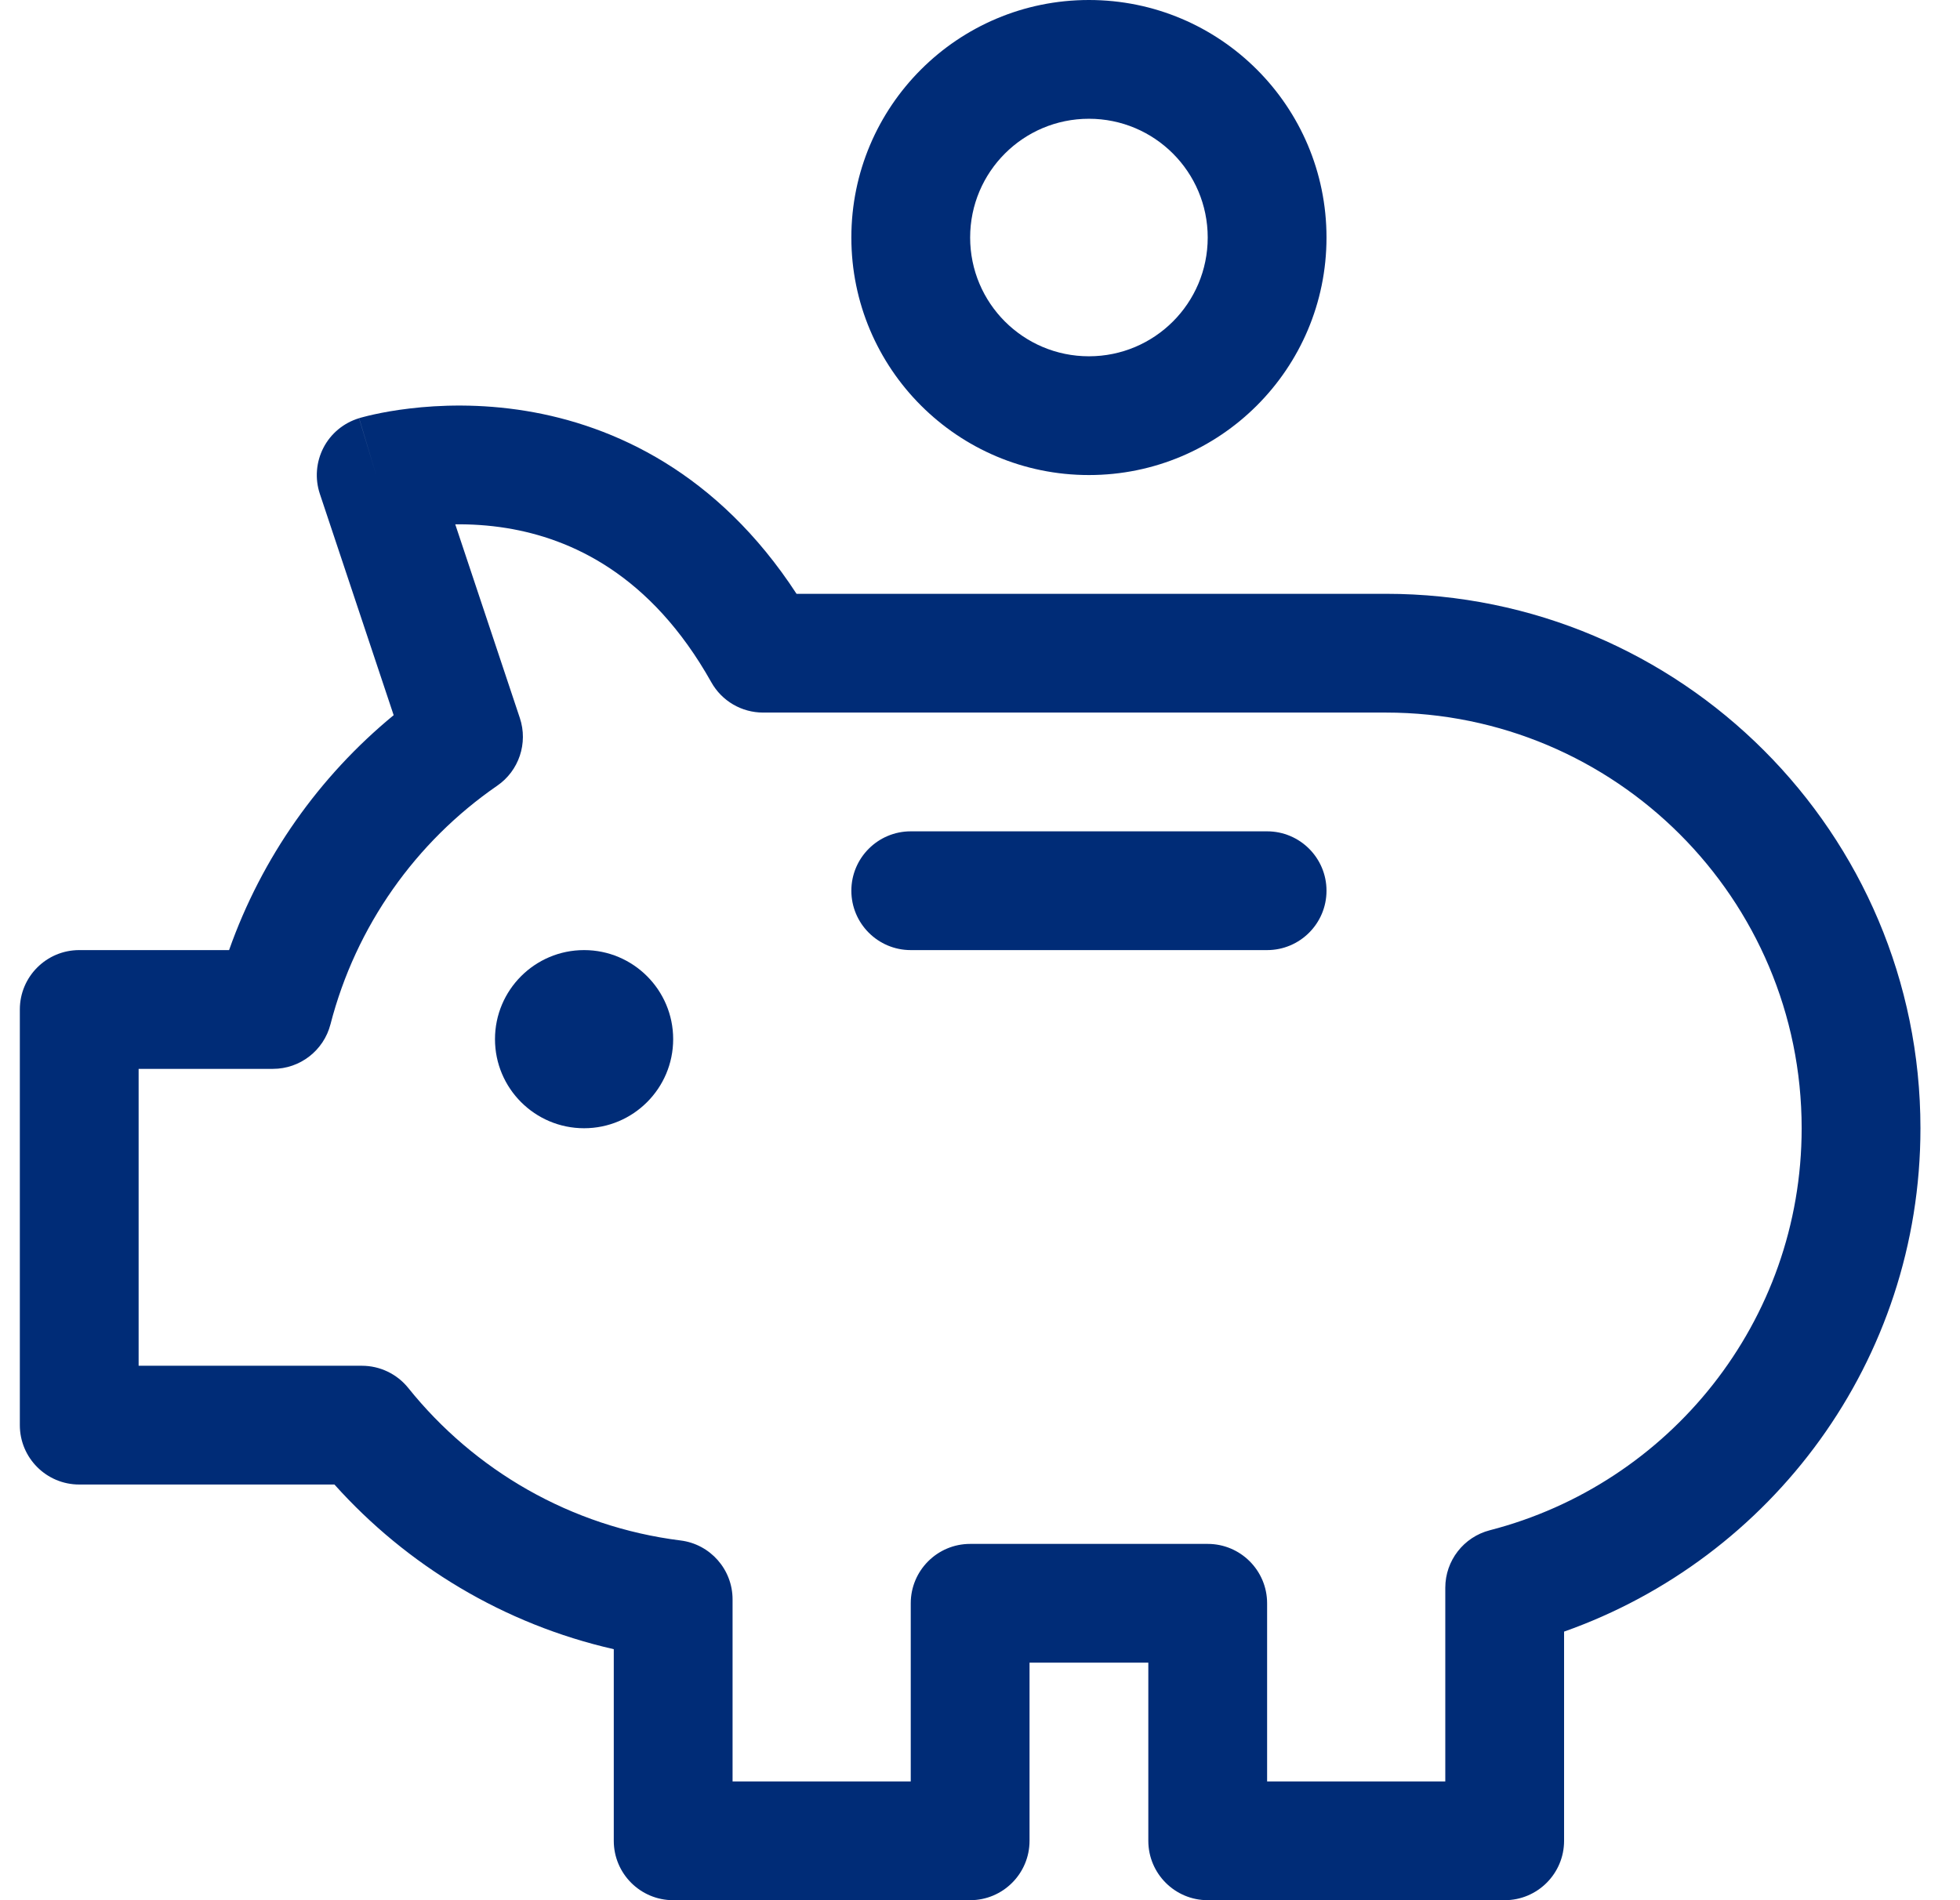
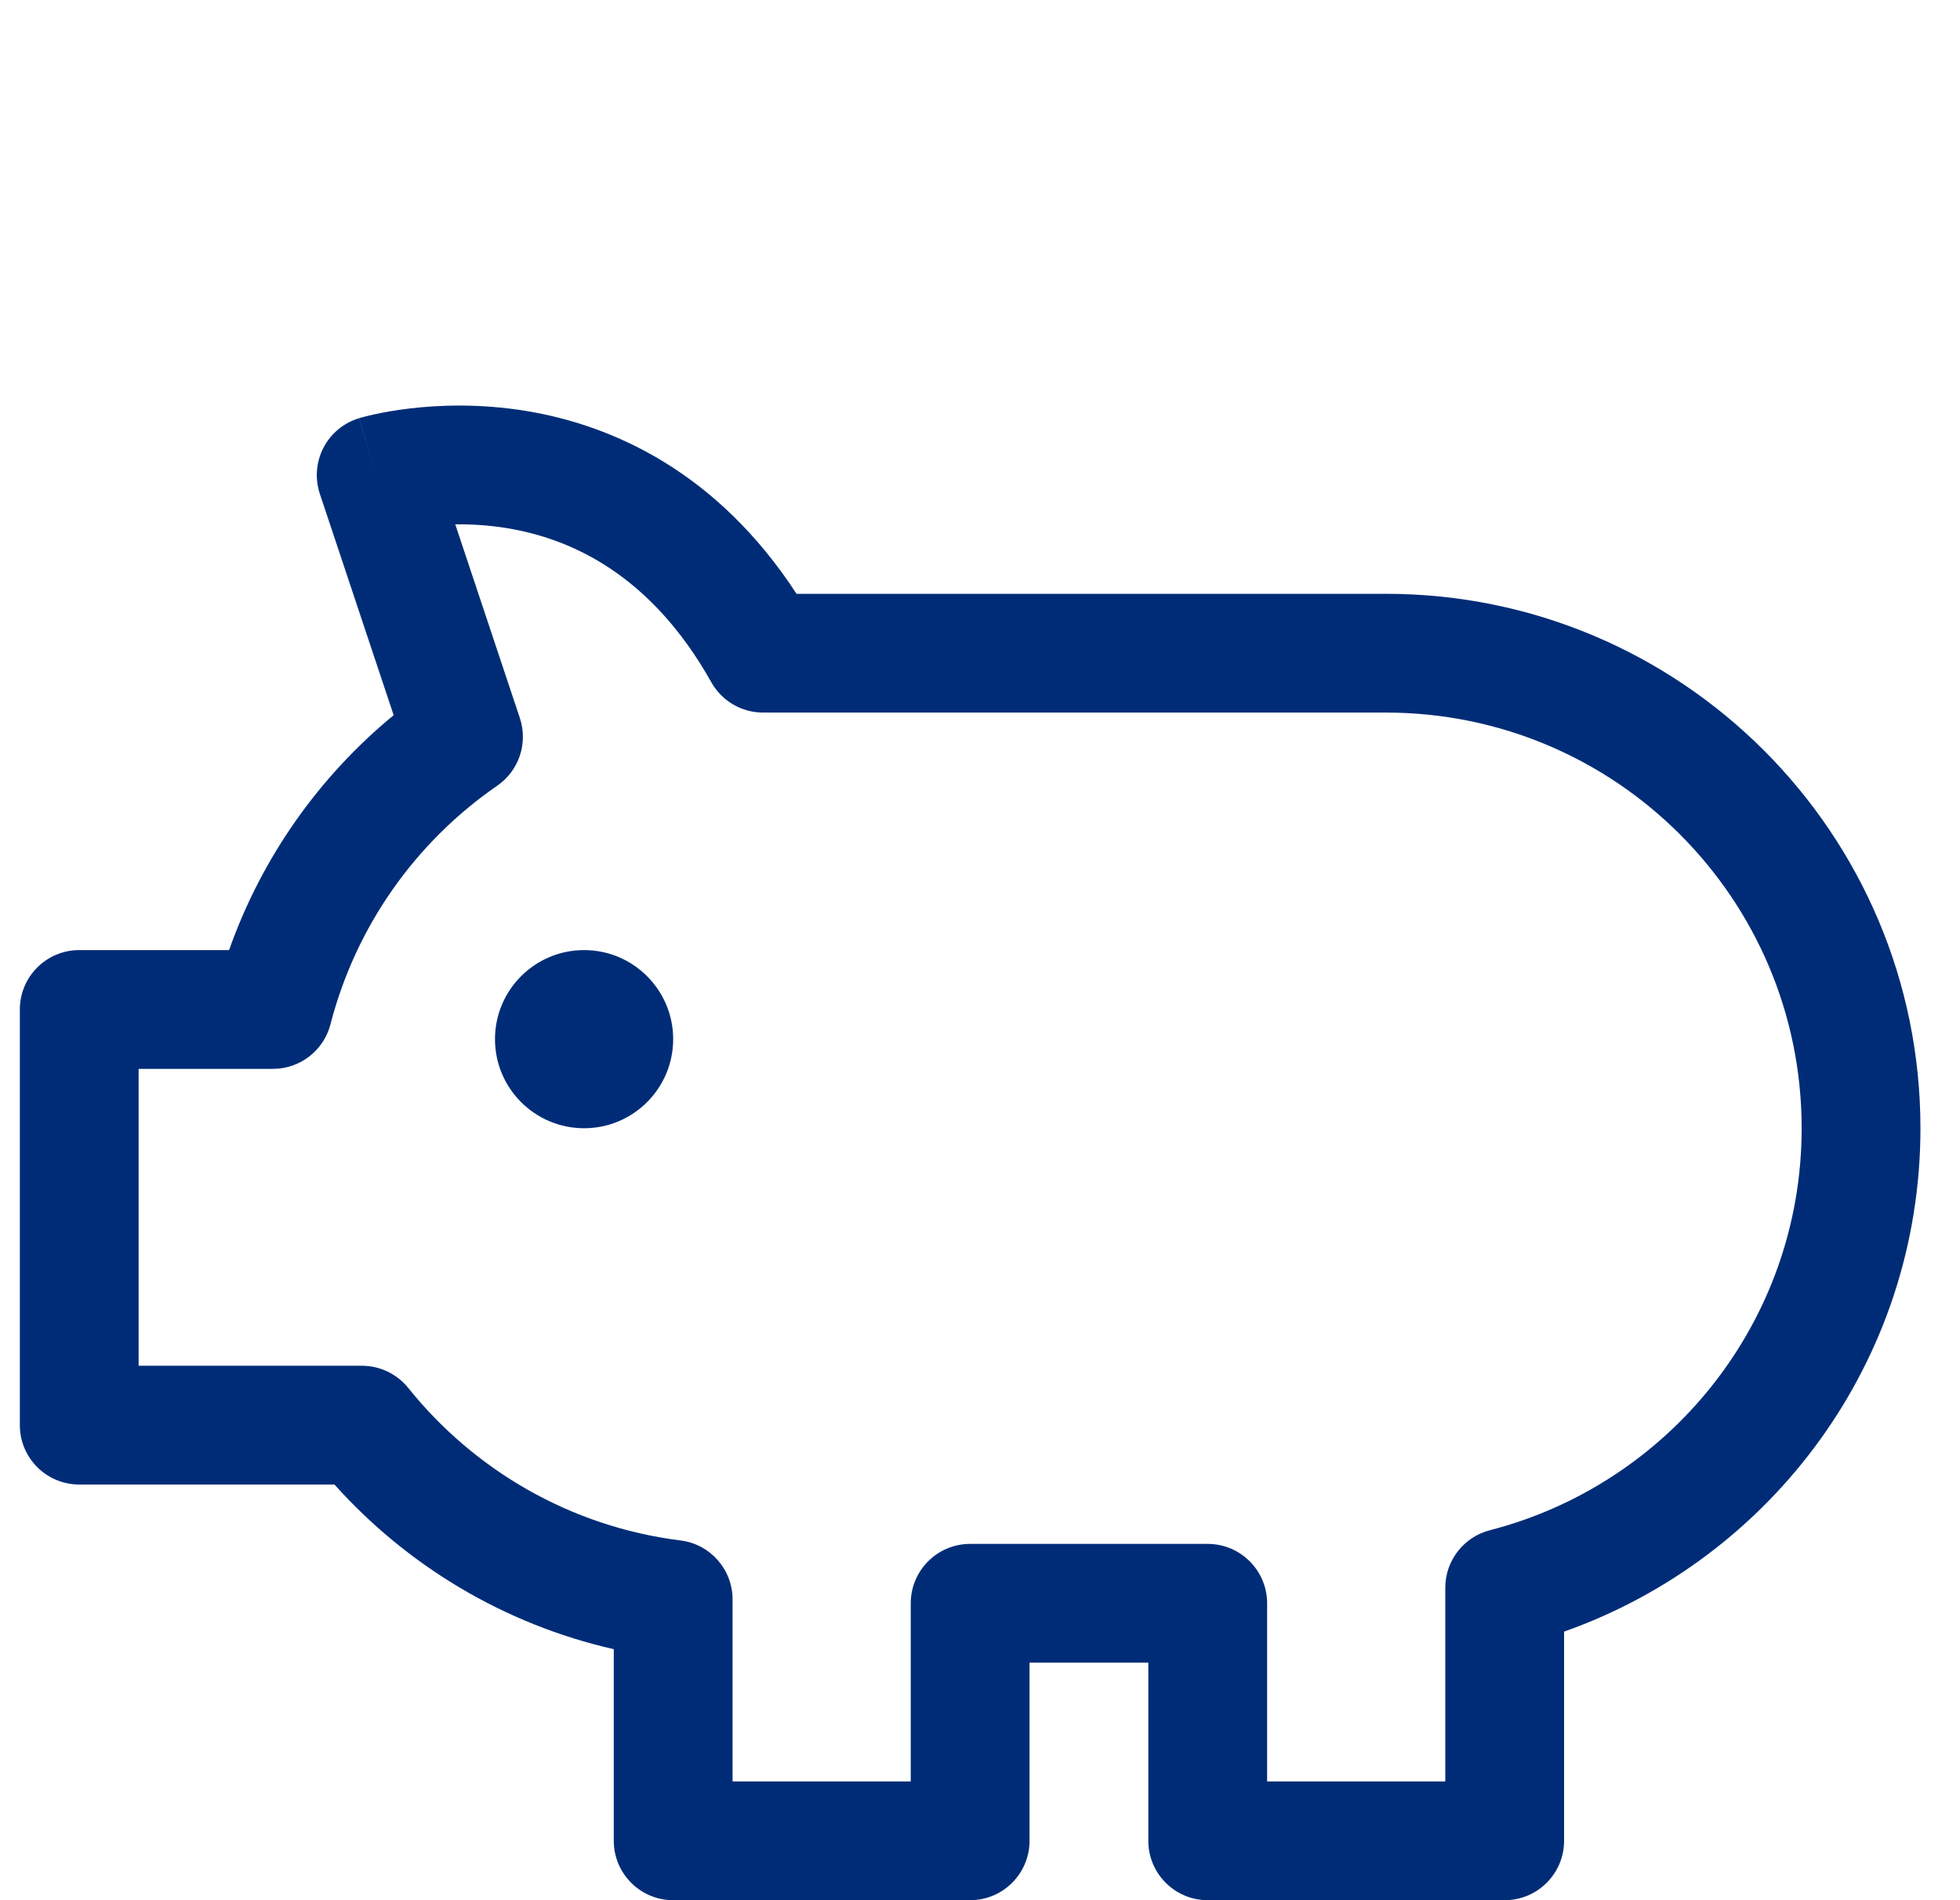
<svg xmlns="http://www.w3.org/2000/svg" width="33" height="32" viewBox="0 0 33 32" fill="none">
  <g id="savings-pig 1" clip-path="url(#clip0_4070_53688)">
-     <path id="Vector" fill-rule="evenodd" clip-rule="evenodd" d="M18.334 0C16.125 0 14.334 1.791 14.334 4C14.334 6.209 16.125 8 18.334 8C20.543 8 22.334 6.209 22.334 4C22.334 1.791 20.543 0 18.334 0ZM16.334 4C16.334 2.895 17.229 2 18.334 2C19.439 2 20.334 2.895 20.334 4C20.334 5.105 19.439 6 18.334 6C17.229 6 16.334 5.105 16.334 4Z" fill="#002C77" />
    <path id="Vector_2" d="M11.334 17.5C11.334 18.328 10.662 19 9.834 19C9.006 19 8.334 18.328 8.334 17.5C8.334 16.672 9.006 16 9.834 16C10.662 16 11.334 16.672 11.334 17.5Z" fill="#002C77" />
-     <path id="Vector_3" d="M14.334 15C14.334 14.448 14.782 14 15.334 14H21.334C21.886 14 22.334 14.448 22.334 15C22.334 15.552 21.886 16 21.334 16H15.334C14.782 16 14.334 15.552 14.334 15Z" fill="#002C77" />
-     <path id="Vector_4" fill-rule="evenodd" clip-rule="evenodd" d="M23.334 10H13.411C12.083 7.961 10.336 7.164 8.86 6.921C8.081 6.793 7.393 6.82 6.899 6.879C6.651 6.908 6.448 6.946 6.302 6.978C6.229 6.994 6.171 7.008 6.127 7.02C6.106 7.025 6.088 7.03 6.074 7.034L6.057 7.039L6.05 7.041L6.048 7.042L6.046 7.042C6.046 7.042 6.045 7.043 6.334 8L6.045 7.043C5.787 7.121 5.57 7.3 5.446 7.54C5.322 7.78 5.3 8.06 5.385 8.316L6.628 12.044C5.374 13.075 4.408 14.439 3.857 16H1.334C0.782 16 0.334 16.448 0.334 17V24C0.334 24.552 0.782 25 1.334 25H5.631C6.852 26.363 8.484 27.352 10.334 27.773V31C10.334 31.552 10.782 32 11.334 32H16.334C16.886 32 17.334 31.552 17.334 31V28H19.334V31C19.334 31.552 19.782 32 20.334 32H25.334C25.886 32 26.334 31.552 26.334 31V27.477C29.826 26.243 32.334 22.921 32.334 19C32.334 14.03 28.304 10 23.334 10ZM8.535 8.894C8.221 8.843 7.926 8.827 7.665 8.83L8.753 12.093C8.893 12.515 8.738 12.98 8.371 13.232C7.002 14.176 5.991 15.595 5.564 17.25C5.45 17.691 5.052 18 4.596 18H2.334V23H6.094C6.397 23 6.684 23.138 6.874 23.374C7.986 24.76 9.611 25.711 11.458 25.942C11.958 26.004 12.334 26.43 12.334 26.934V30H15.334V27C15.334 26.448 15.782 26 16.334 26H20.334C20.886 26 21.334 26.448 21.334 27V30H24.334V26.738C24.334 26.282 24.643 25.884 25.084 25.77C28.104 24.991 30.334 22.258 30.334 19C30.334 15.134 27.2 12 23.334 12H12.848C12.486 12 12.153 11.805 11.976 11.489C10.951 9.662 9.603 9.07 8.535 8.894Z" fill="#002C77" />
+     <path id="Vector_4" fill-rule="evenodd" clip-rule="evenodd" d="M23.334 10H13.411C12.083 7.961 10.336 7.164 8.86 6.921C8.081 6.793 7.393 6.82 6.899 6.879C6.651 6.908 6.448 6.946 6.302 6.978C6.229 6.994 6.171 7.008 6.127 7.02C6.106 7.025 6.088 7.03 6.074 7.034L6.057 7.039L6.05 7.041L6.048 7.042L6.046 7.042C6.046 7.042 6.045 7.043 6.334 8L6.045 7.043C5.787 7.121 5.57 7.3 5.446 7.54C5.322 7.78 5.3 8.06 5.385 8.316L6.628 12.044C5.374 13.075 4.408 14.439 3.857 16H1.334C0.782 16 0.334 16.448 0.334 17V24C0.334 24.552 0.782 25 1.334 25H5.631C6.852 26.363 8.484 27.352 10.334 27.773V31C10.334 31.552 10.782 32 11.334 32H16.334C16.886 32 17.334 31.552 17.334 31V28H19.334V31C19.334 31.552 19.782 32 20.334 32H25.334C25.886 32 26.334 31.552 26.334 31V27.477C29.826 26.243 32.334 22.921 32.334 19C32.334 14.03 28.304 10 23.334 10M8.535 8.894C8.221 8.843 7.926 8.827 7.665 8.83L8.753 12.093C8.893 12.515 8.738 12.98 8.371 13.232C7.002 14.176 5.991 15.595 5.564 17.25C5.45 17.691 5.052 18 4.596 18H2.334V23H6.094C6.397 23 6.684 23.138 6.874 23.374C7.986 24.76 9.611 25.711 11.458 25.942C11.958 26.004 12.334 26.43 12.334 26.934V30H15.334V27C15.334 26.448 15.782 26 16.334 26H20.334C20.886 26 21.334 26.448 21.334 27V30H24.334V26.738C24.334 26.282 24.643 25.884 25.084 25.77C28.104 24.991 30.334 22.258 30.334 19C30.334 15.134 27.2 12 23.334 12H12.848C12.486 12 12.153 11.805 11.976 11.489C10.951 9.662 9.603 9.07 8.535 8.894Z" fill="#002C77" />
  </g>
  <defs>
    <clipPath id="clip0_4070_53688">
      <rect width="32" height="32" fill="white" transform="translate(0.334)" />
    </clipPath>
  </defs>
</svg>